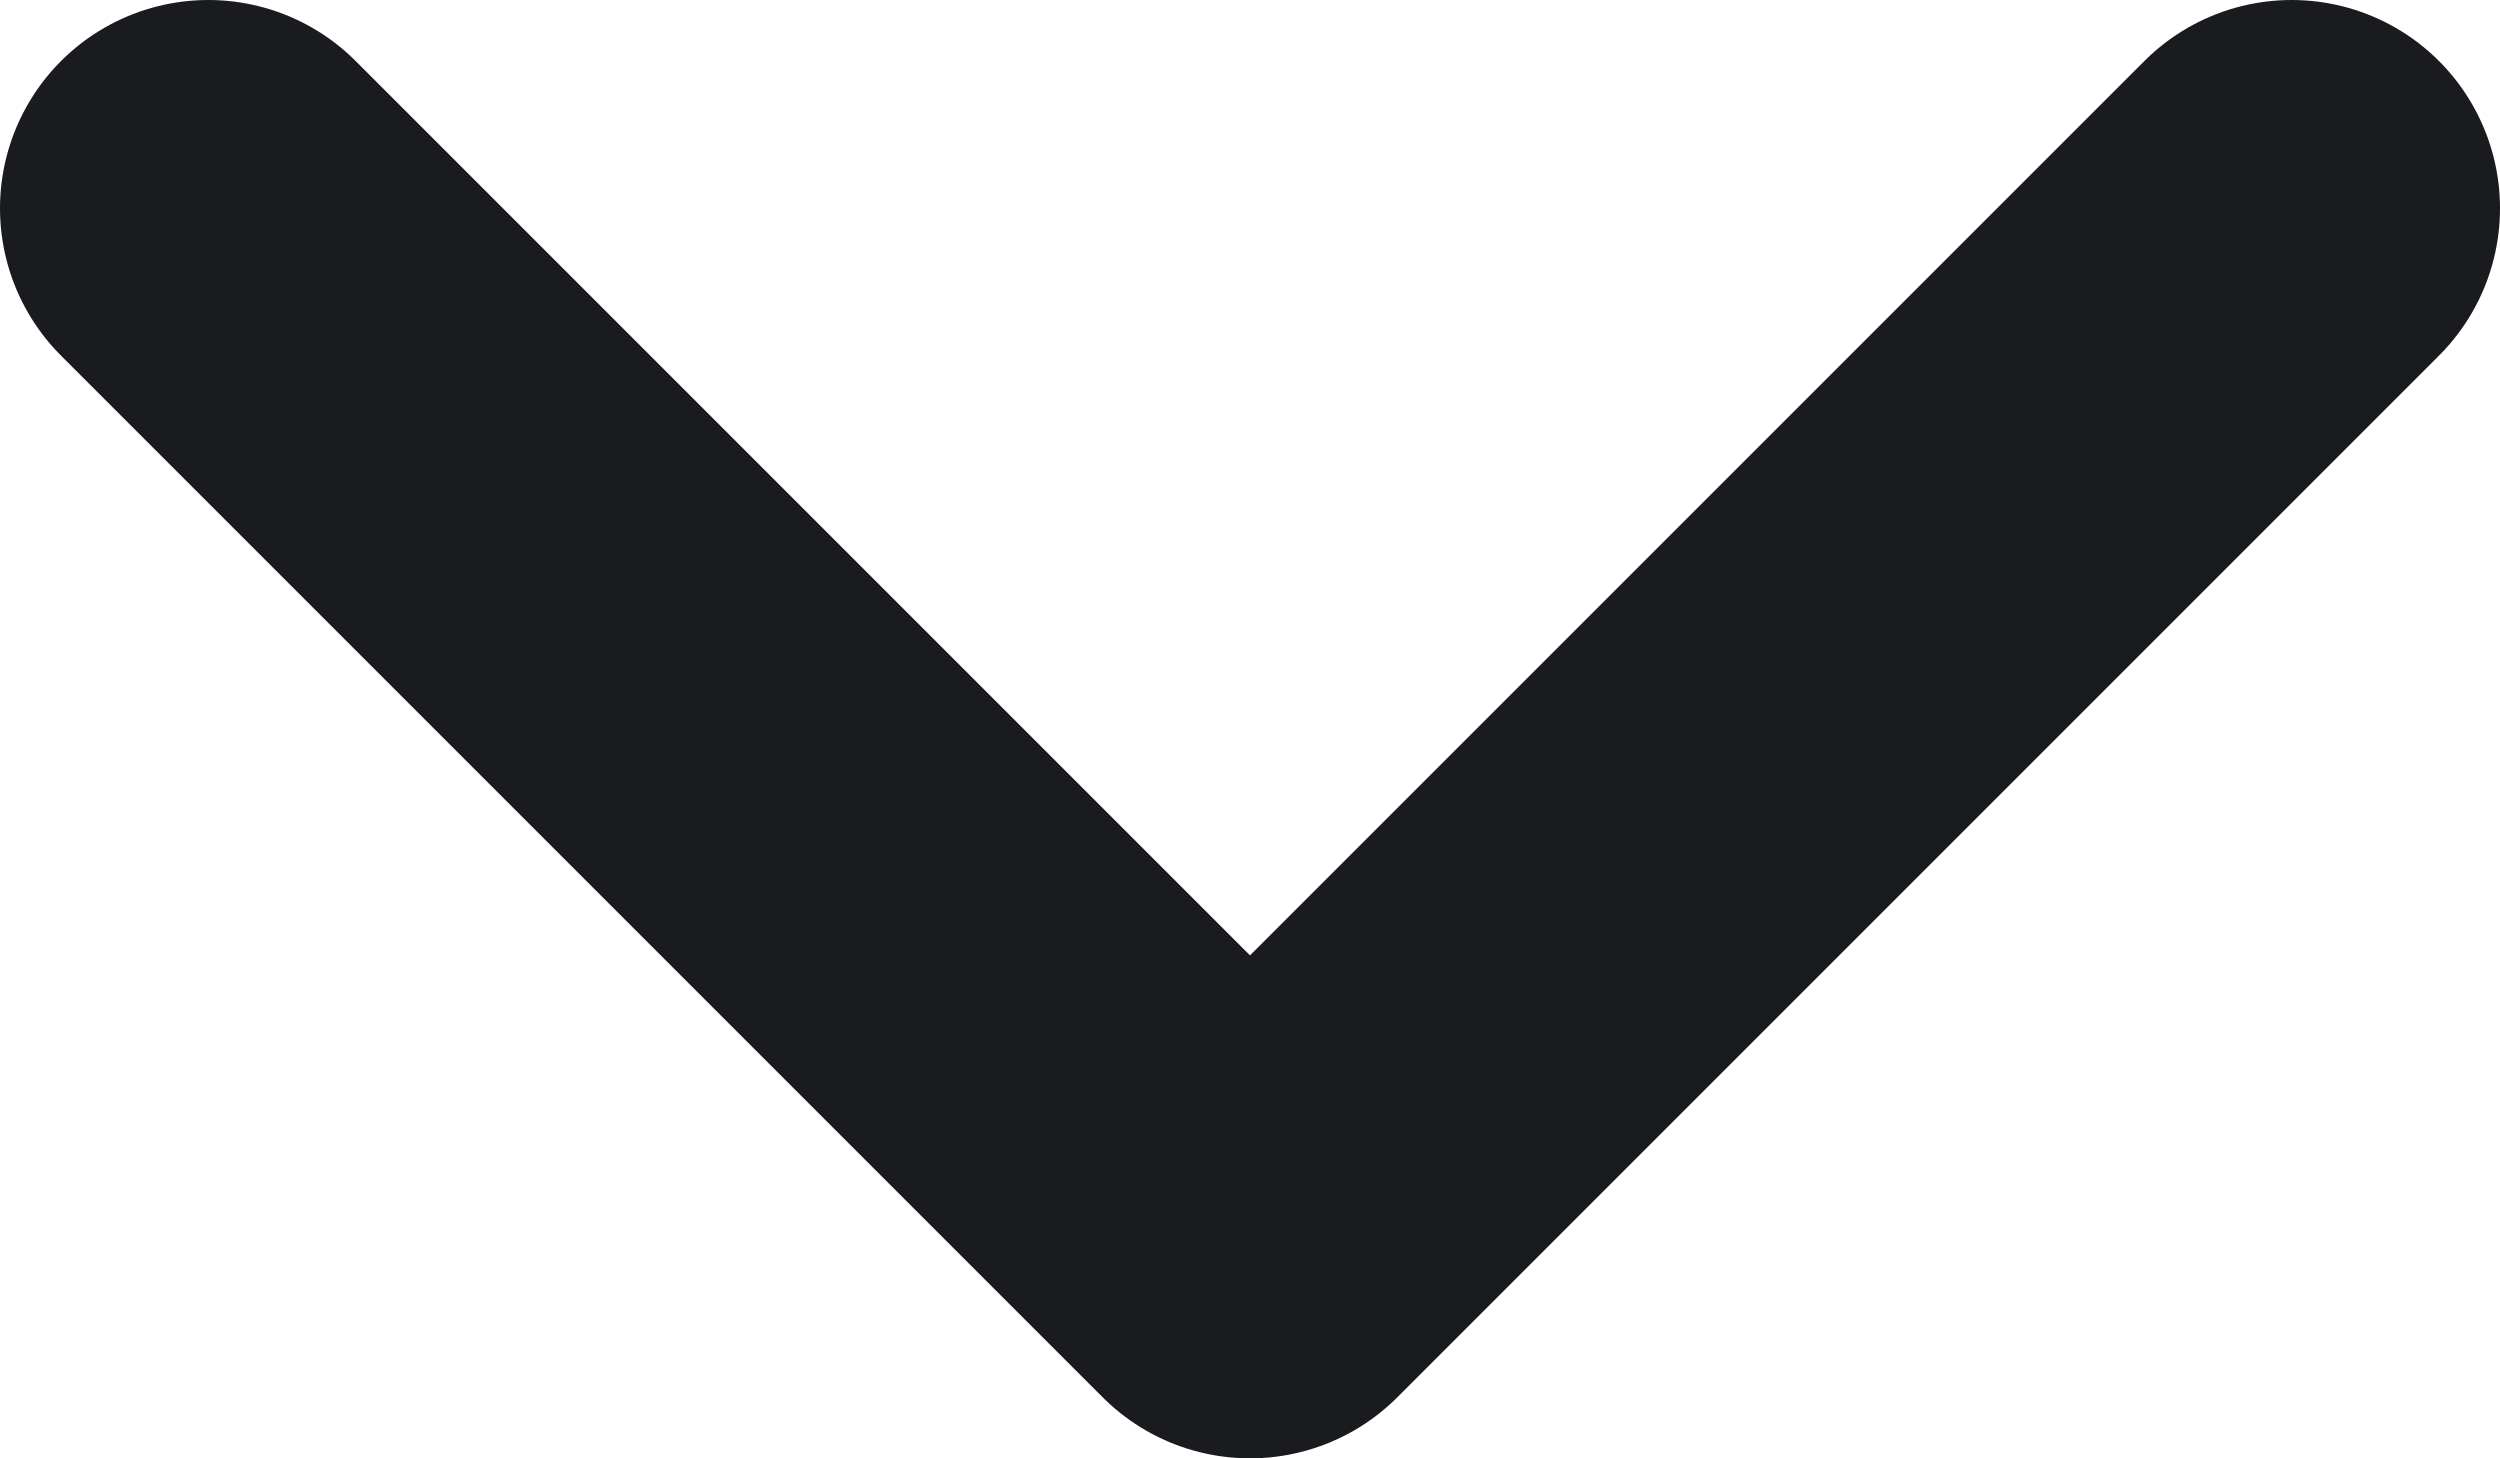
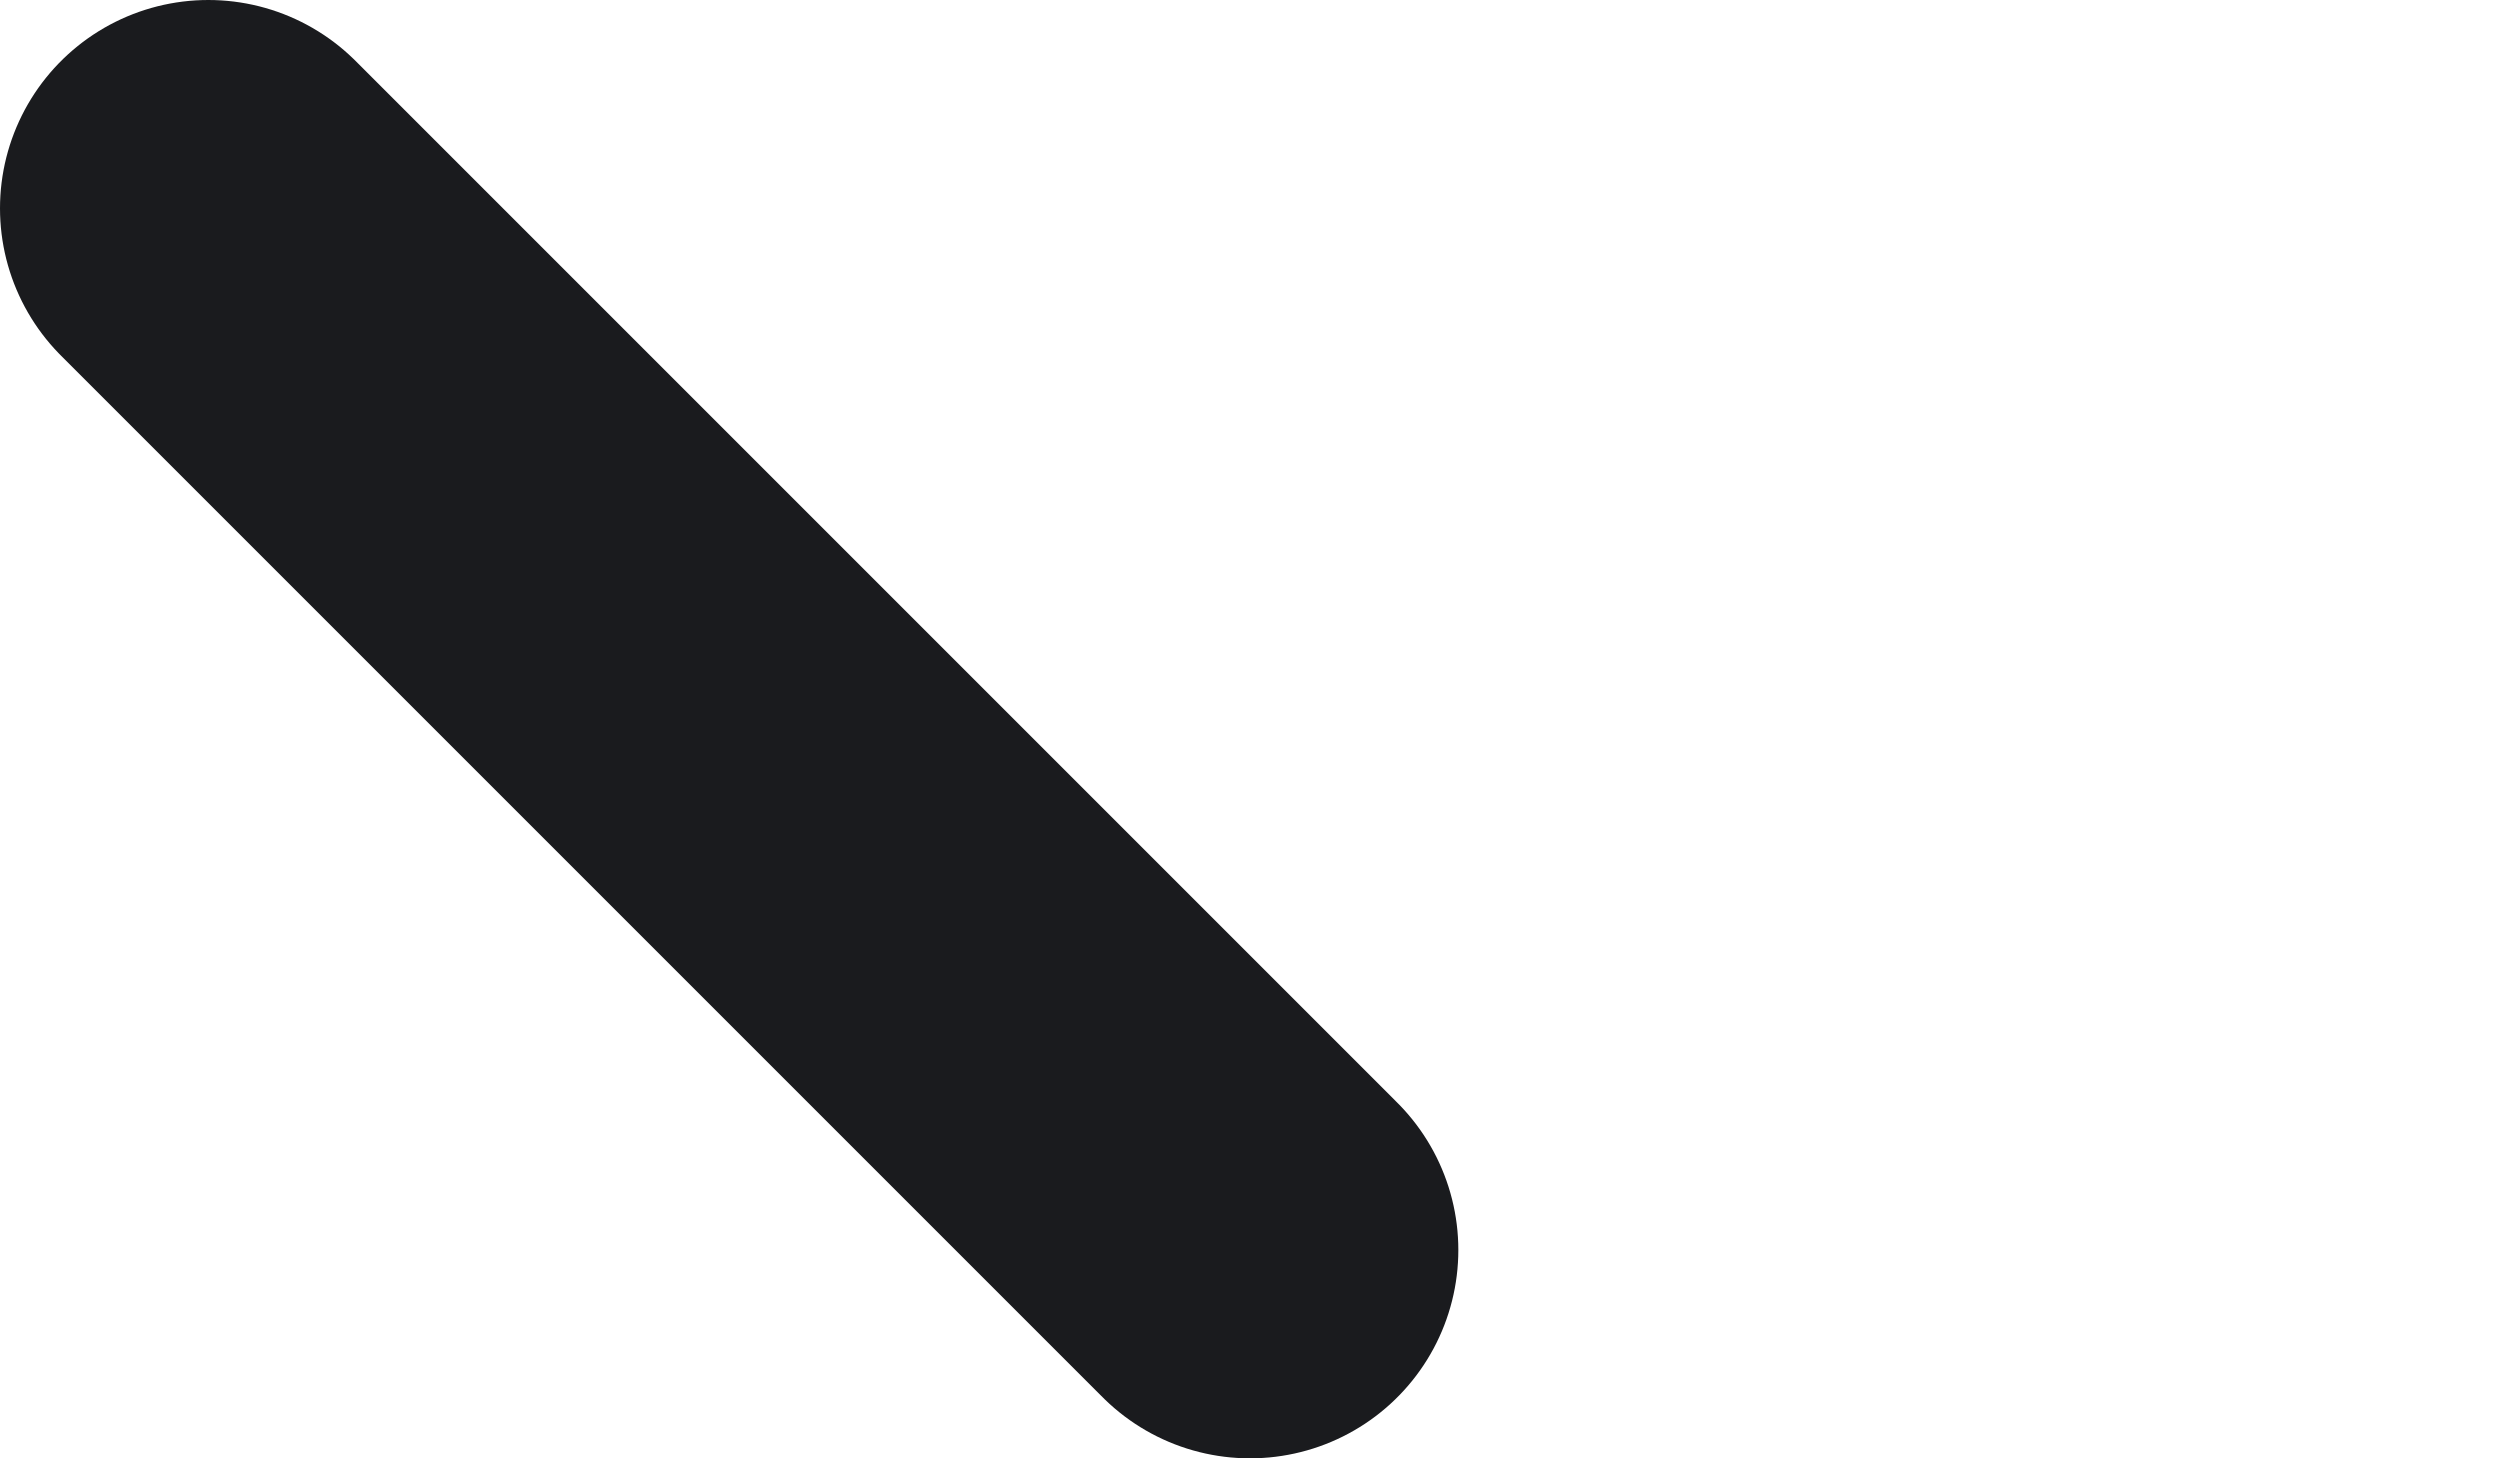
<svg xmlns="http://www.w3.org/2000/svg" width="24" height="14" viewBox="0 0 24 14" fill="none">
-   <path d="M2 2L12 12L22 2" stroke="#1A1B1E" stroke-width="4" stroke-linecap="round" stroke-linejoin="round" />
+   <path d="M2 2L12 12" stroke="#1A1B1E" stroke-width="4" stroke-linecap="round" stroke-linejoin="round" />
</svg>